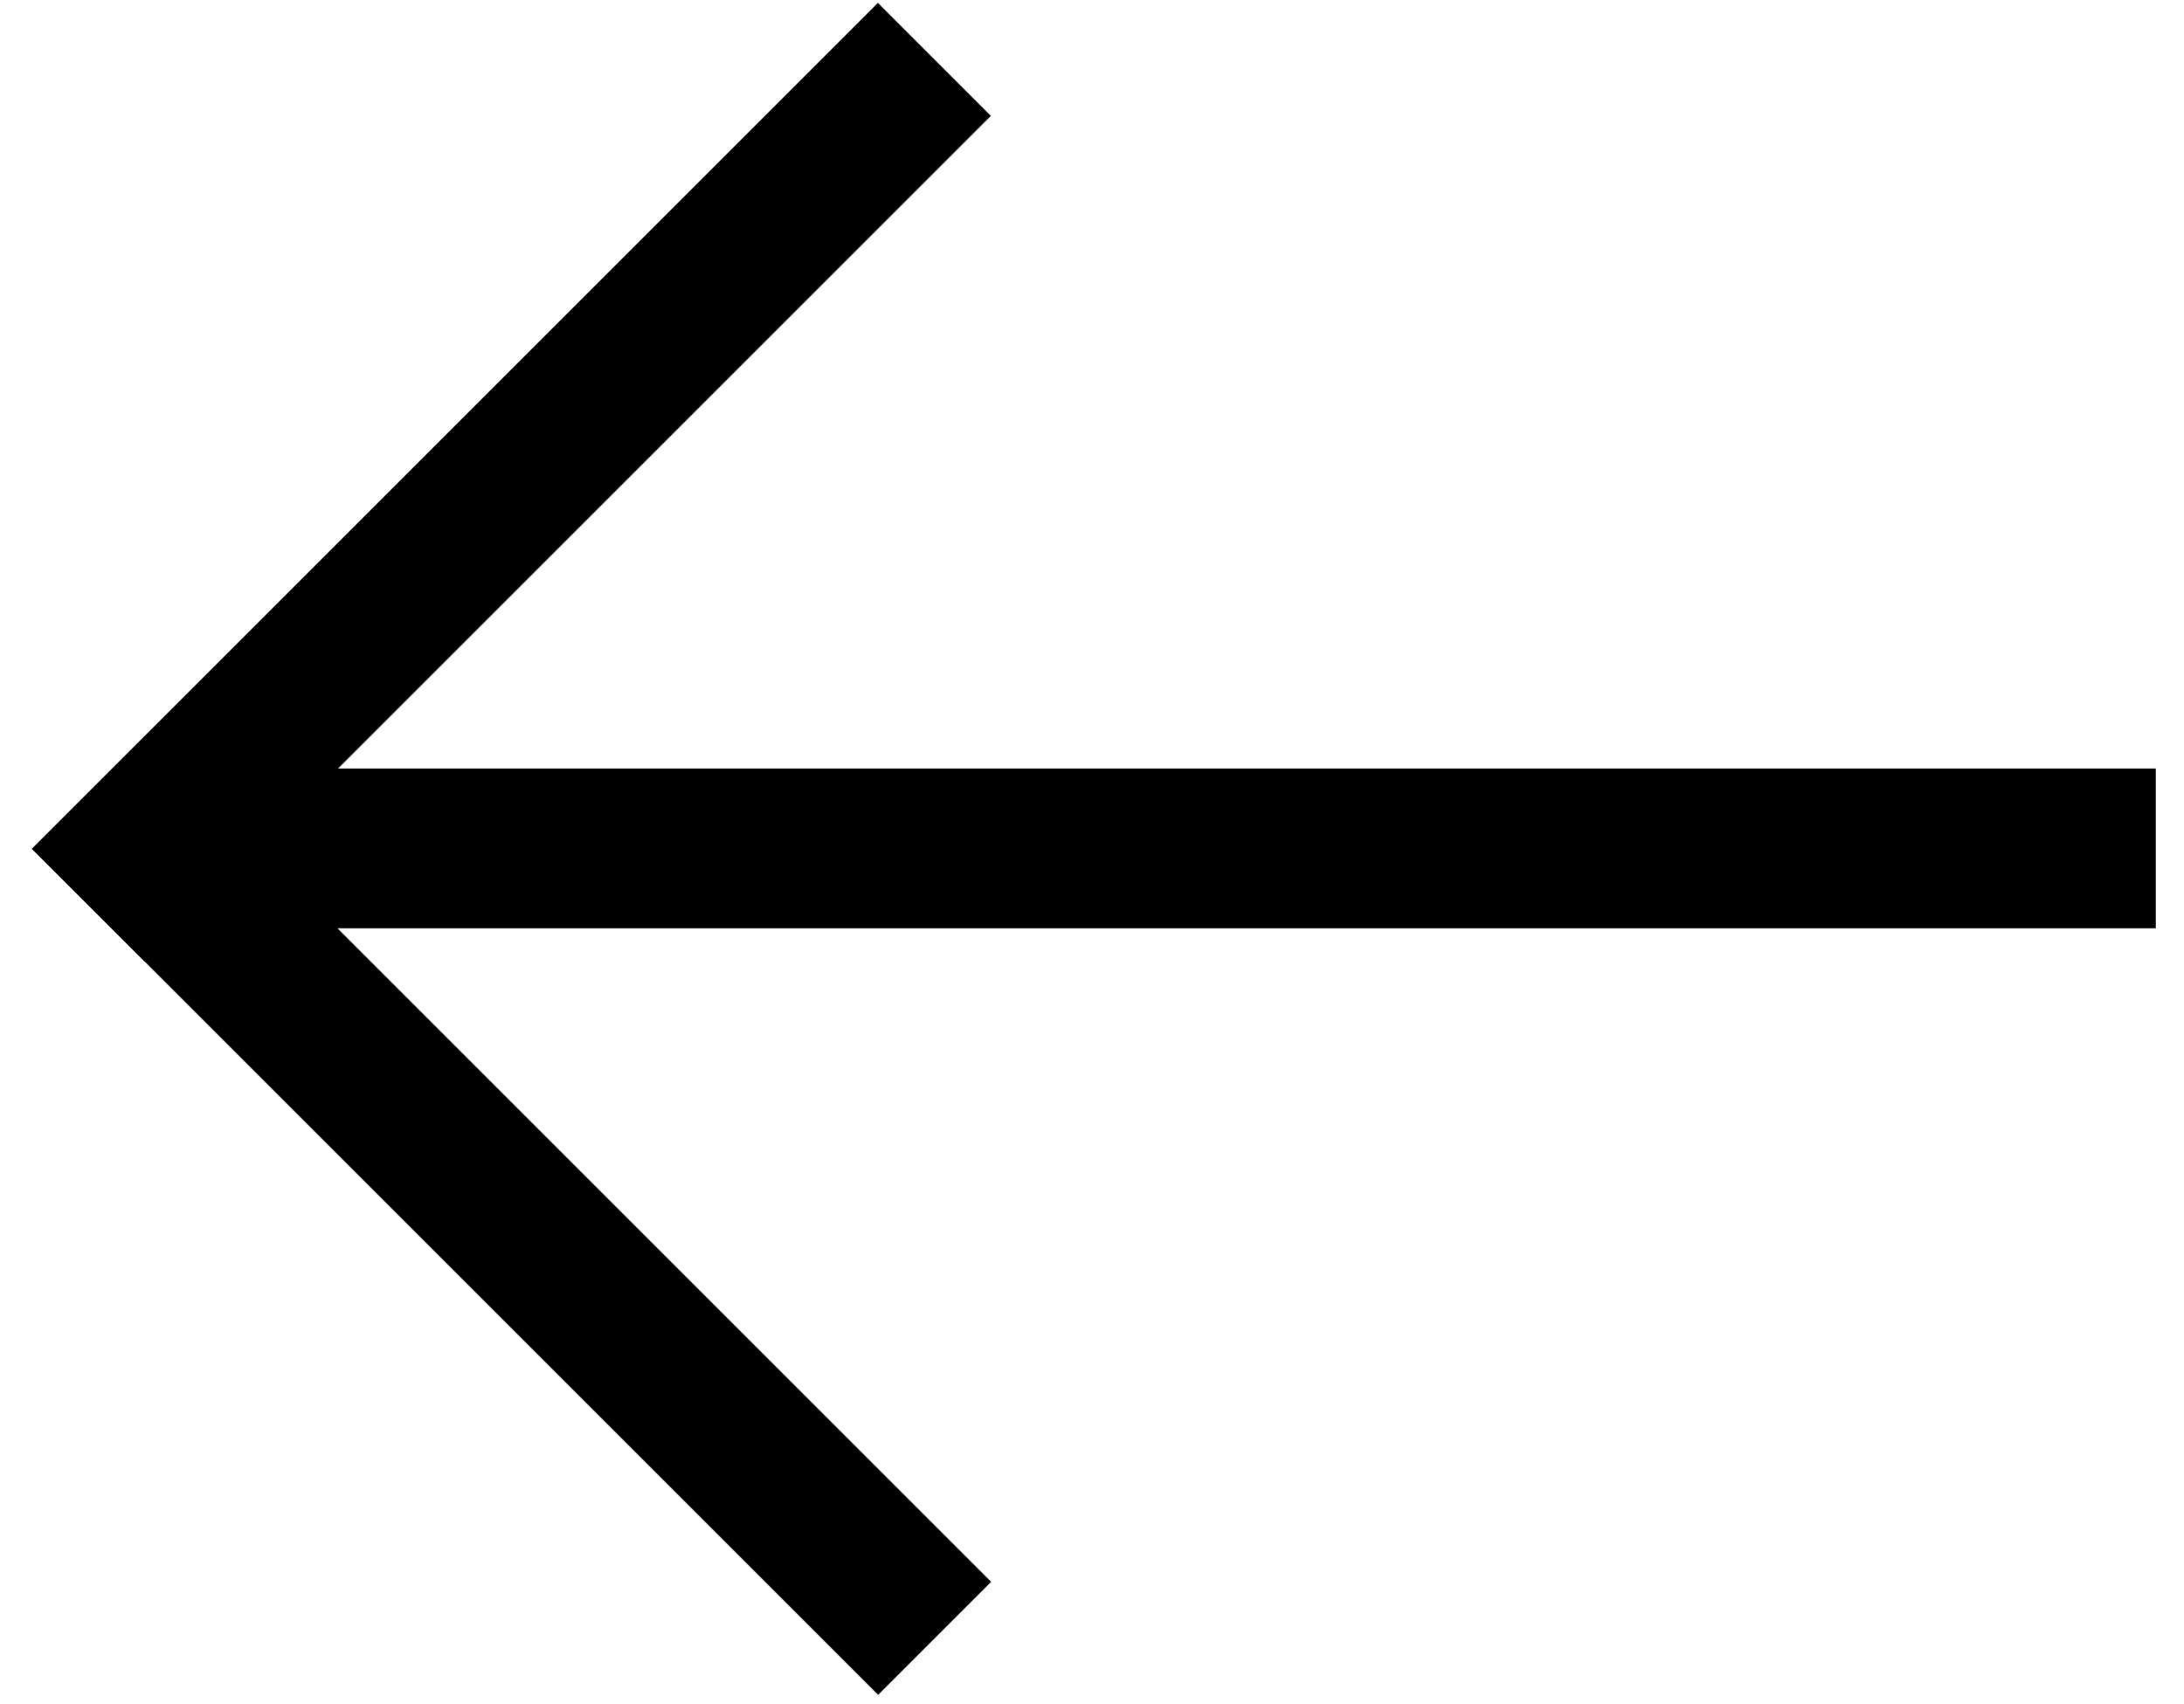
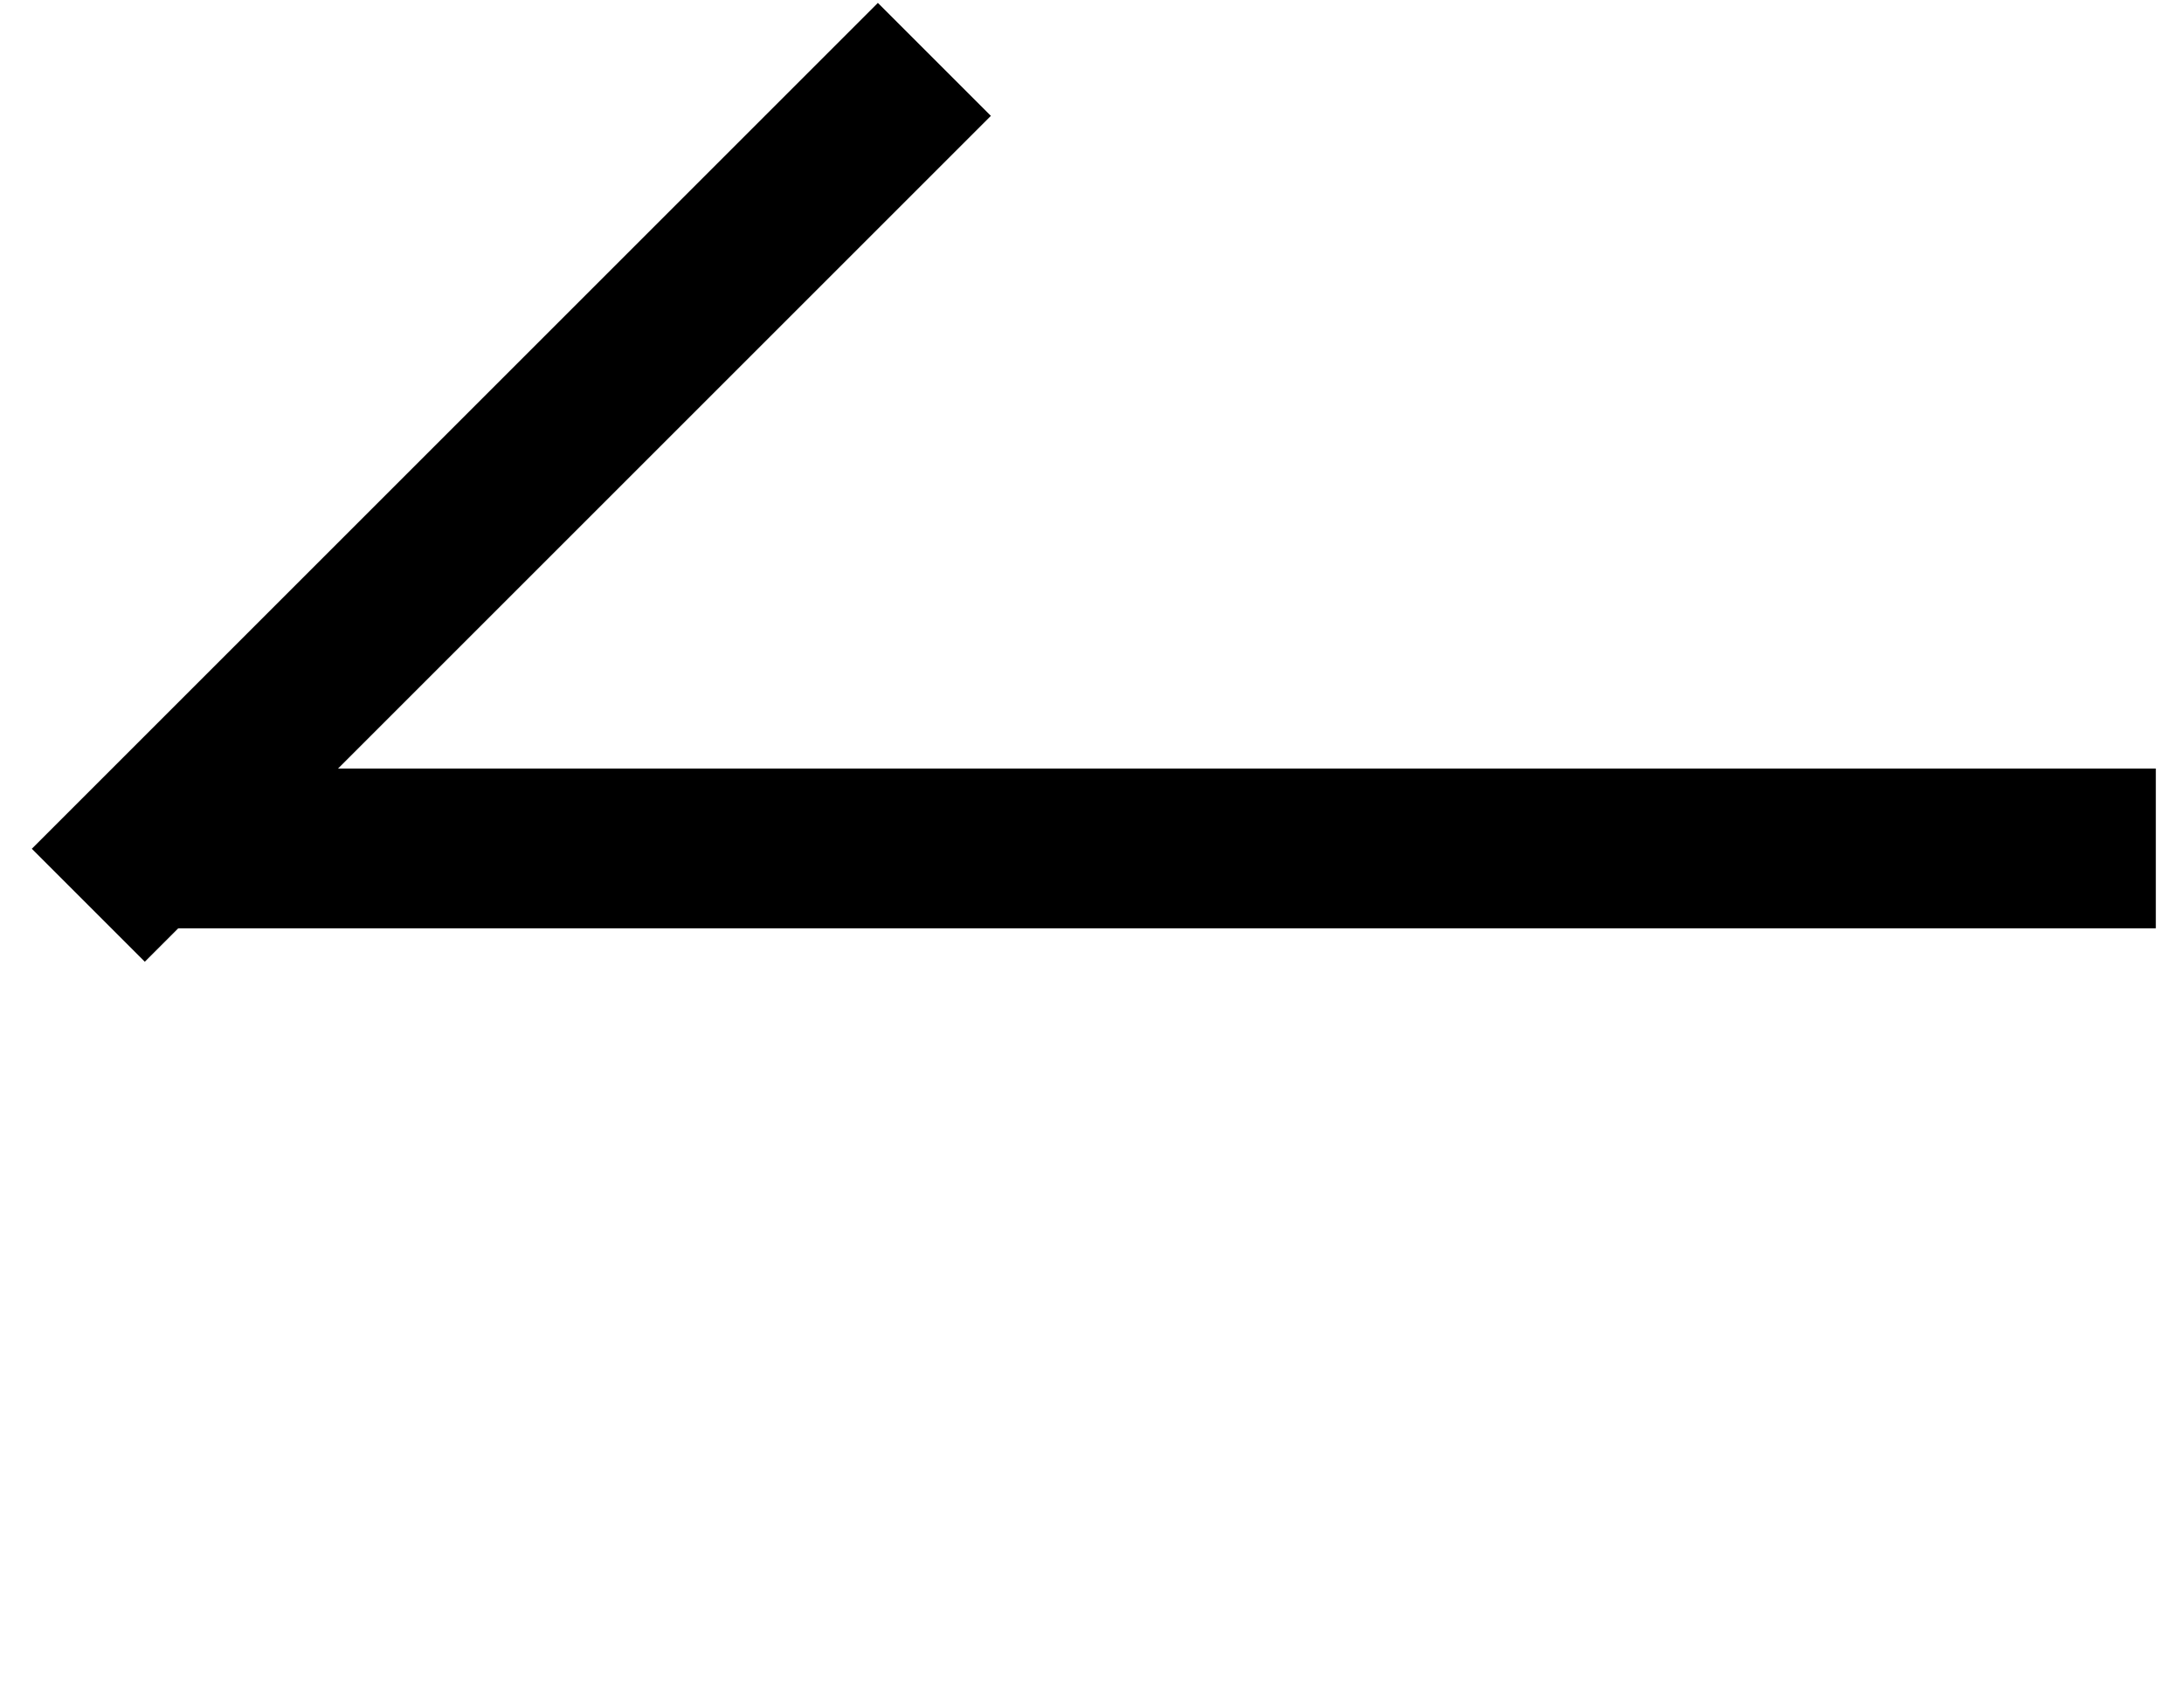
<svg xmlns="http://www.w3.org/2000/svg" width="41" height="32" viewBox="0 0 41 32" fill="none">
-   <line x1="17.546" y1="30.763" x2="1.663" y2="14.88" stroke="black" stroke-width="3" />
  <line x1="40.471" y1="15.931" x2="3.319" y2="15.931" stroke="black" stroke-width="3" />
  <line x1="17.541" y1="1.115" x2="1.658" y2="16.998" stroke="black" stroke-width="3" />
</svg>